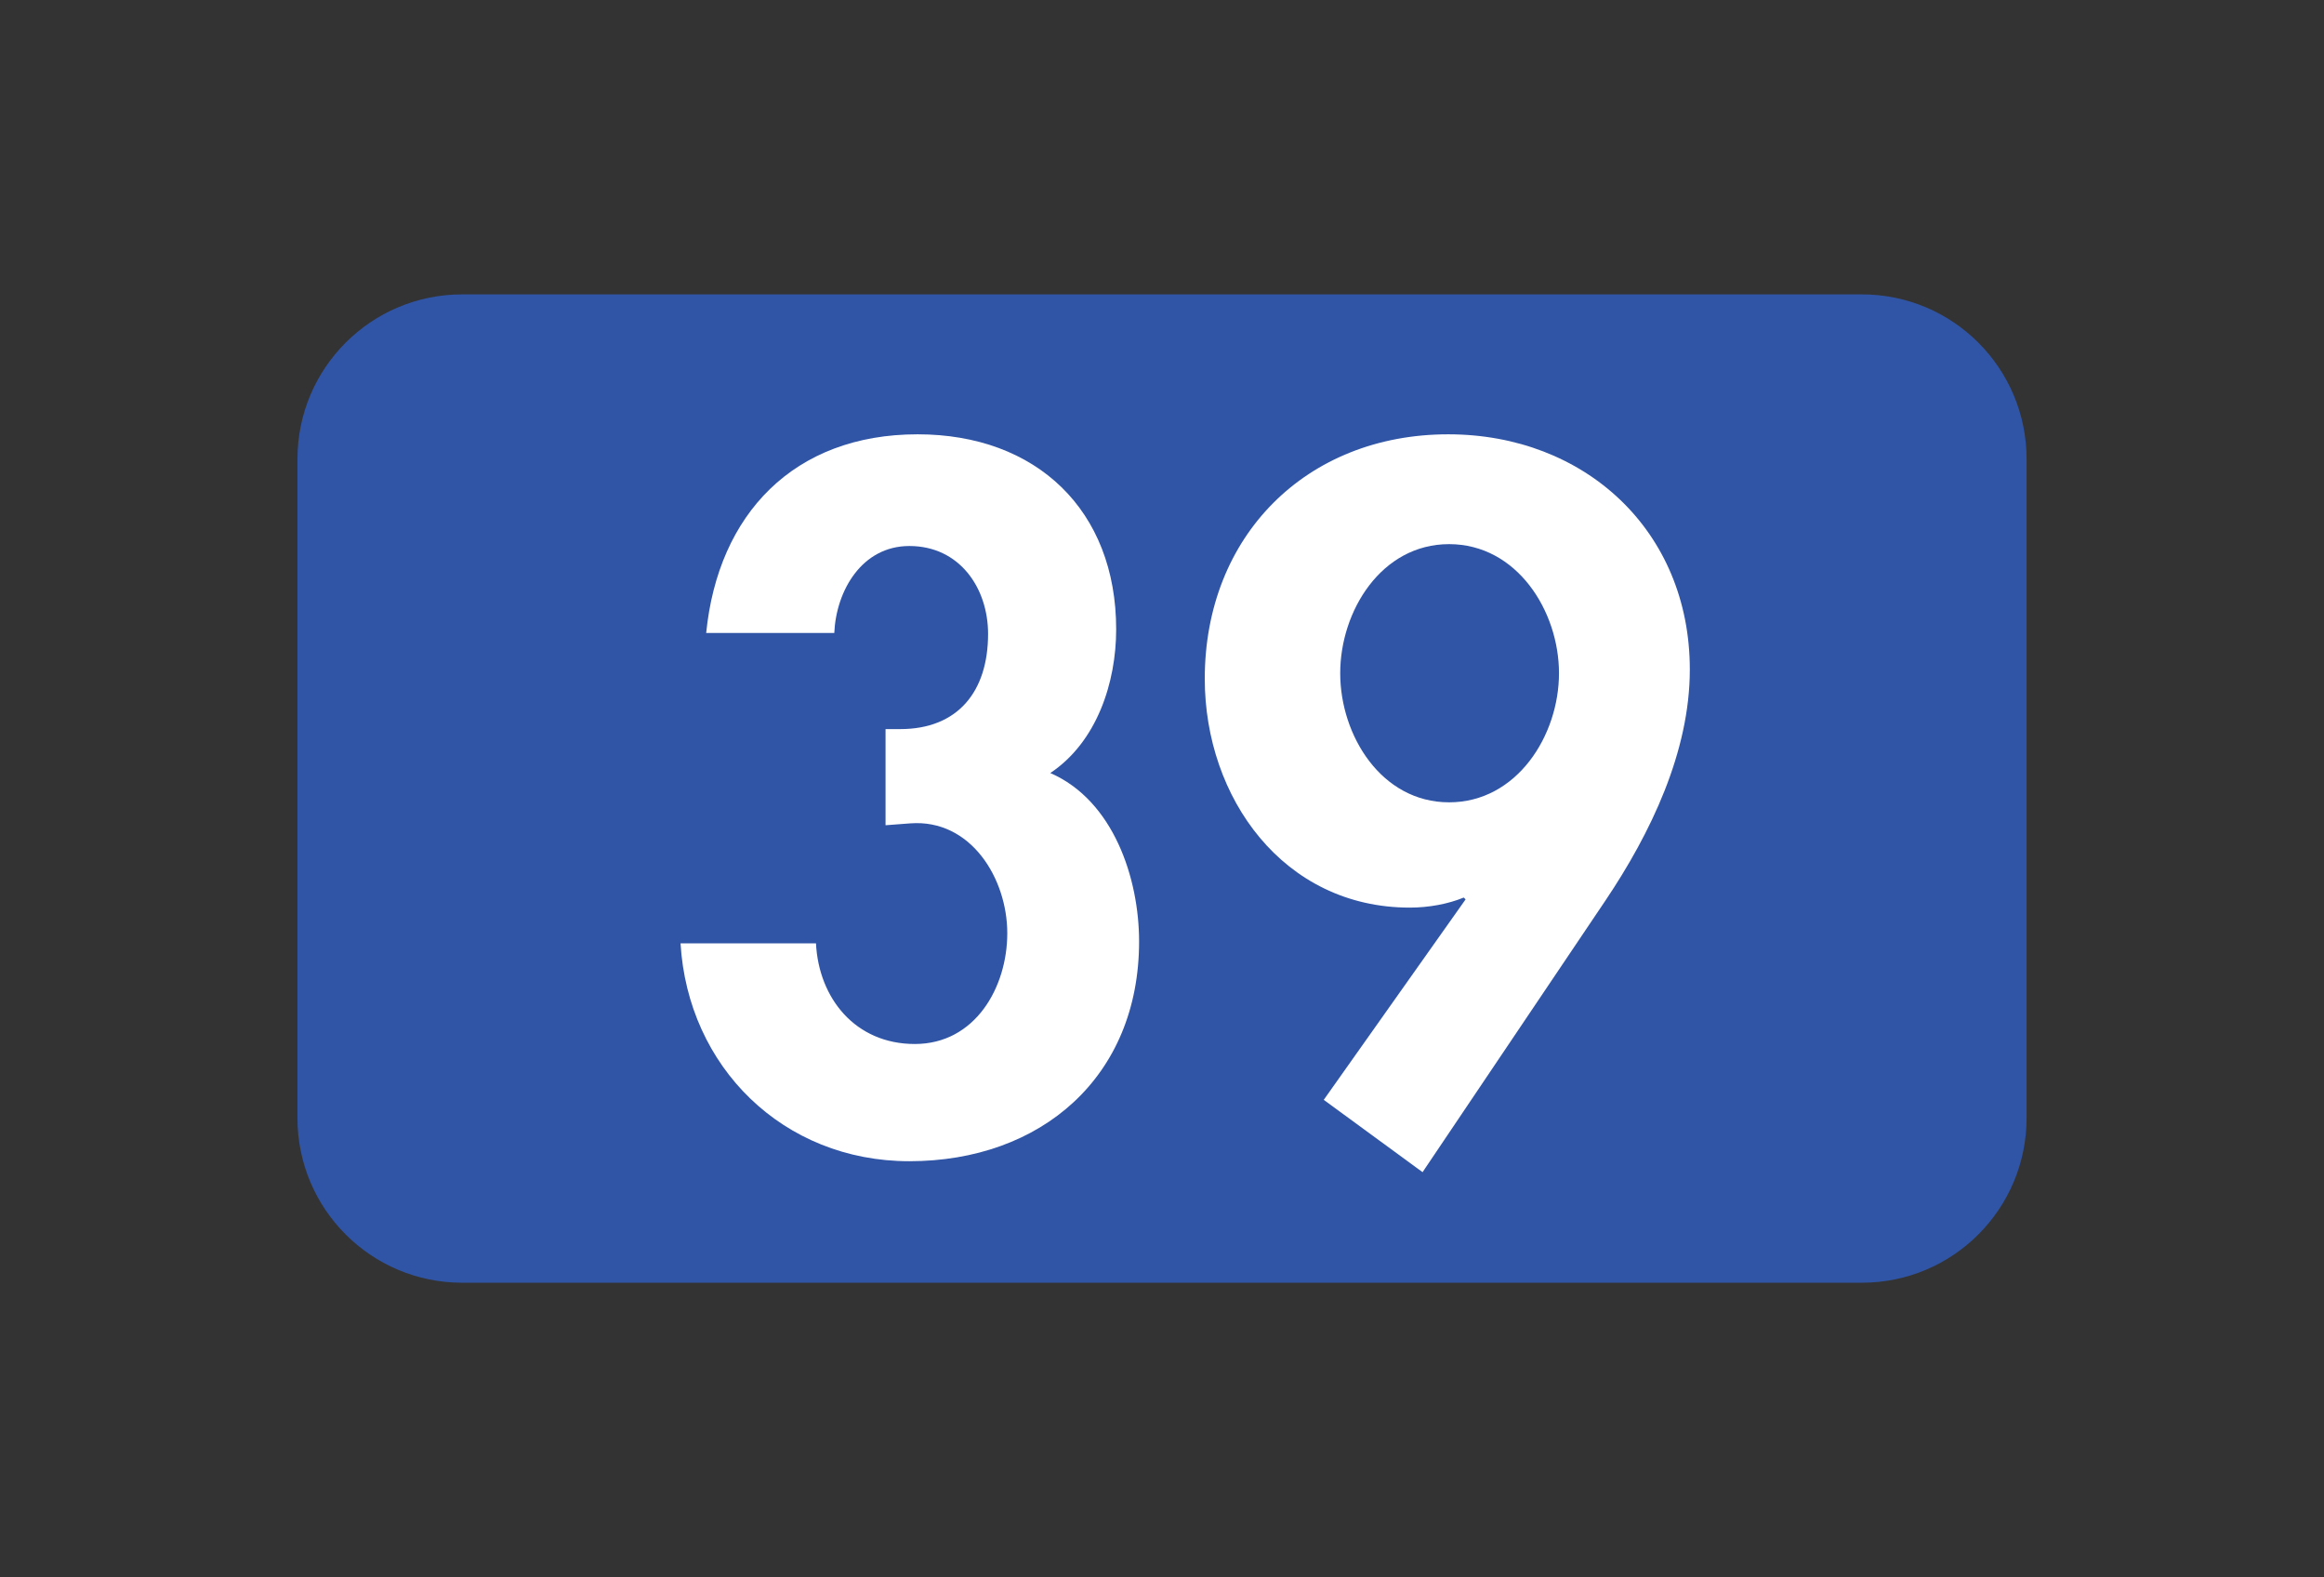
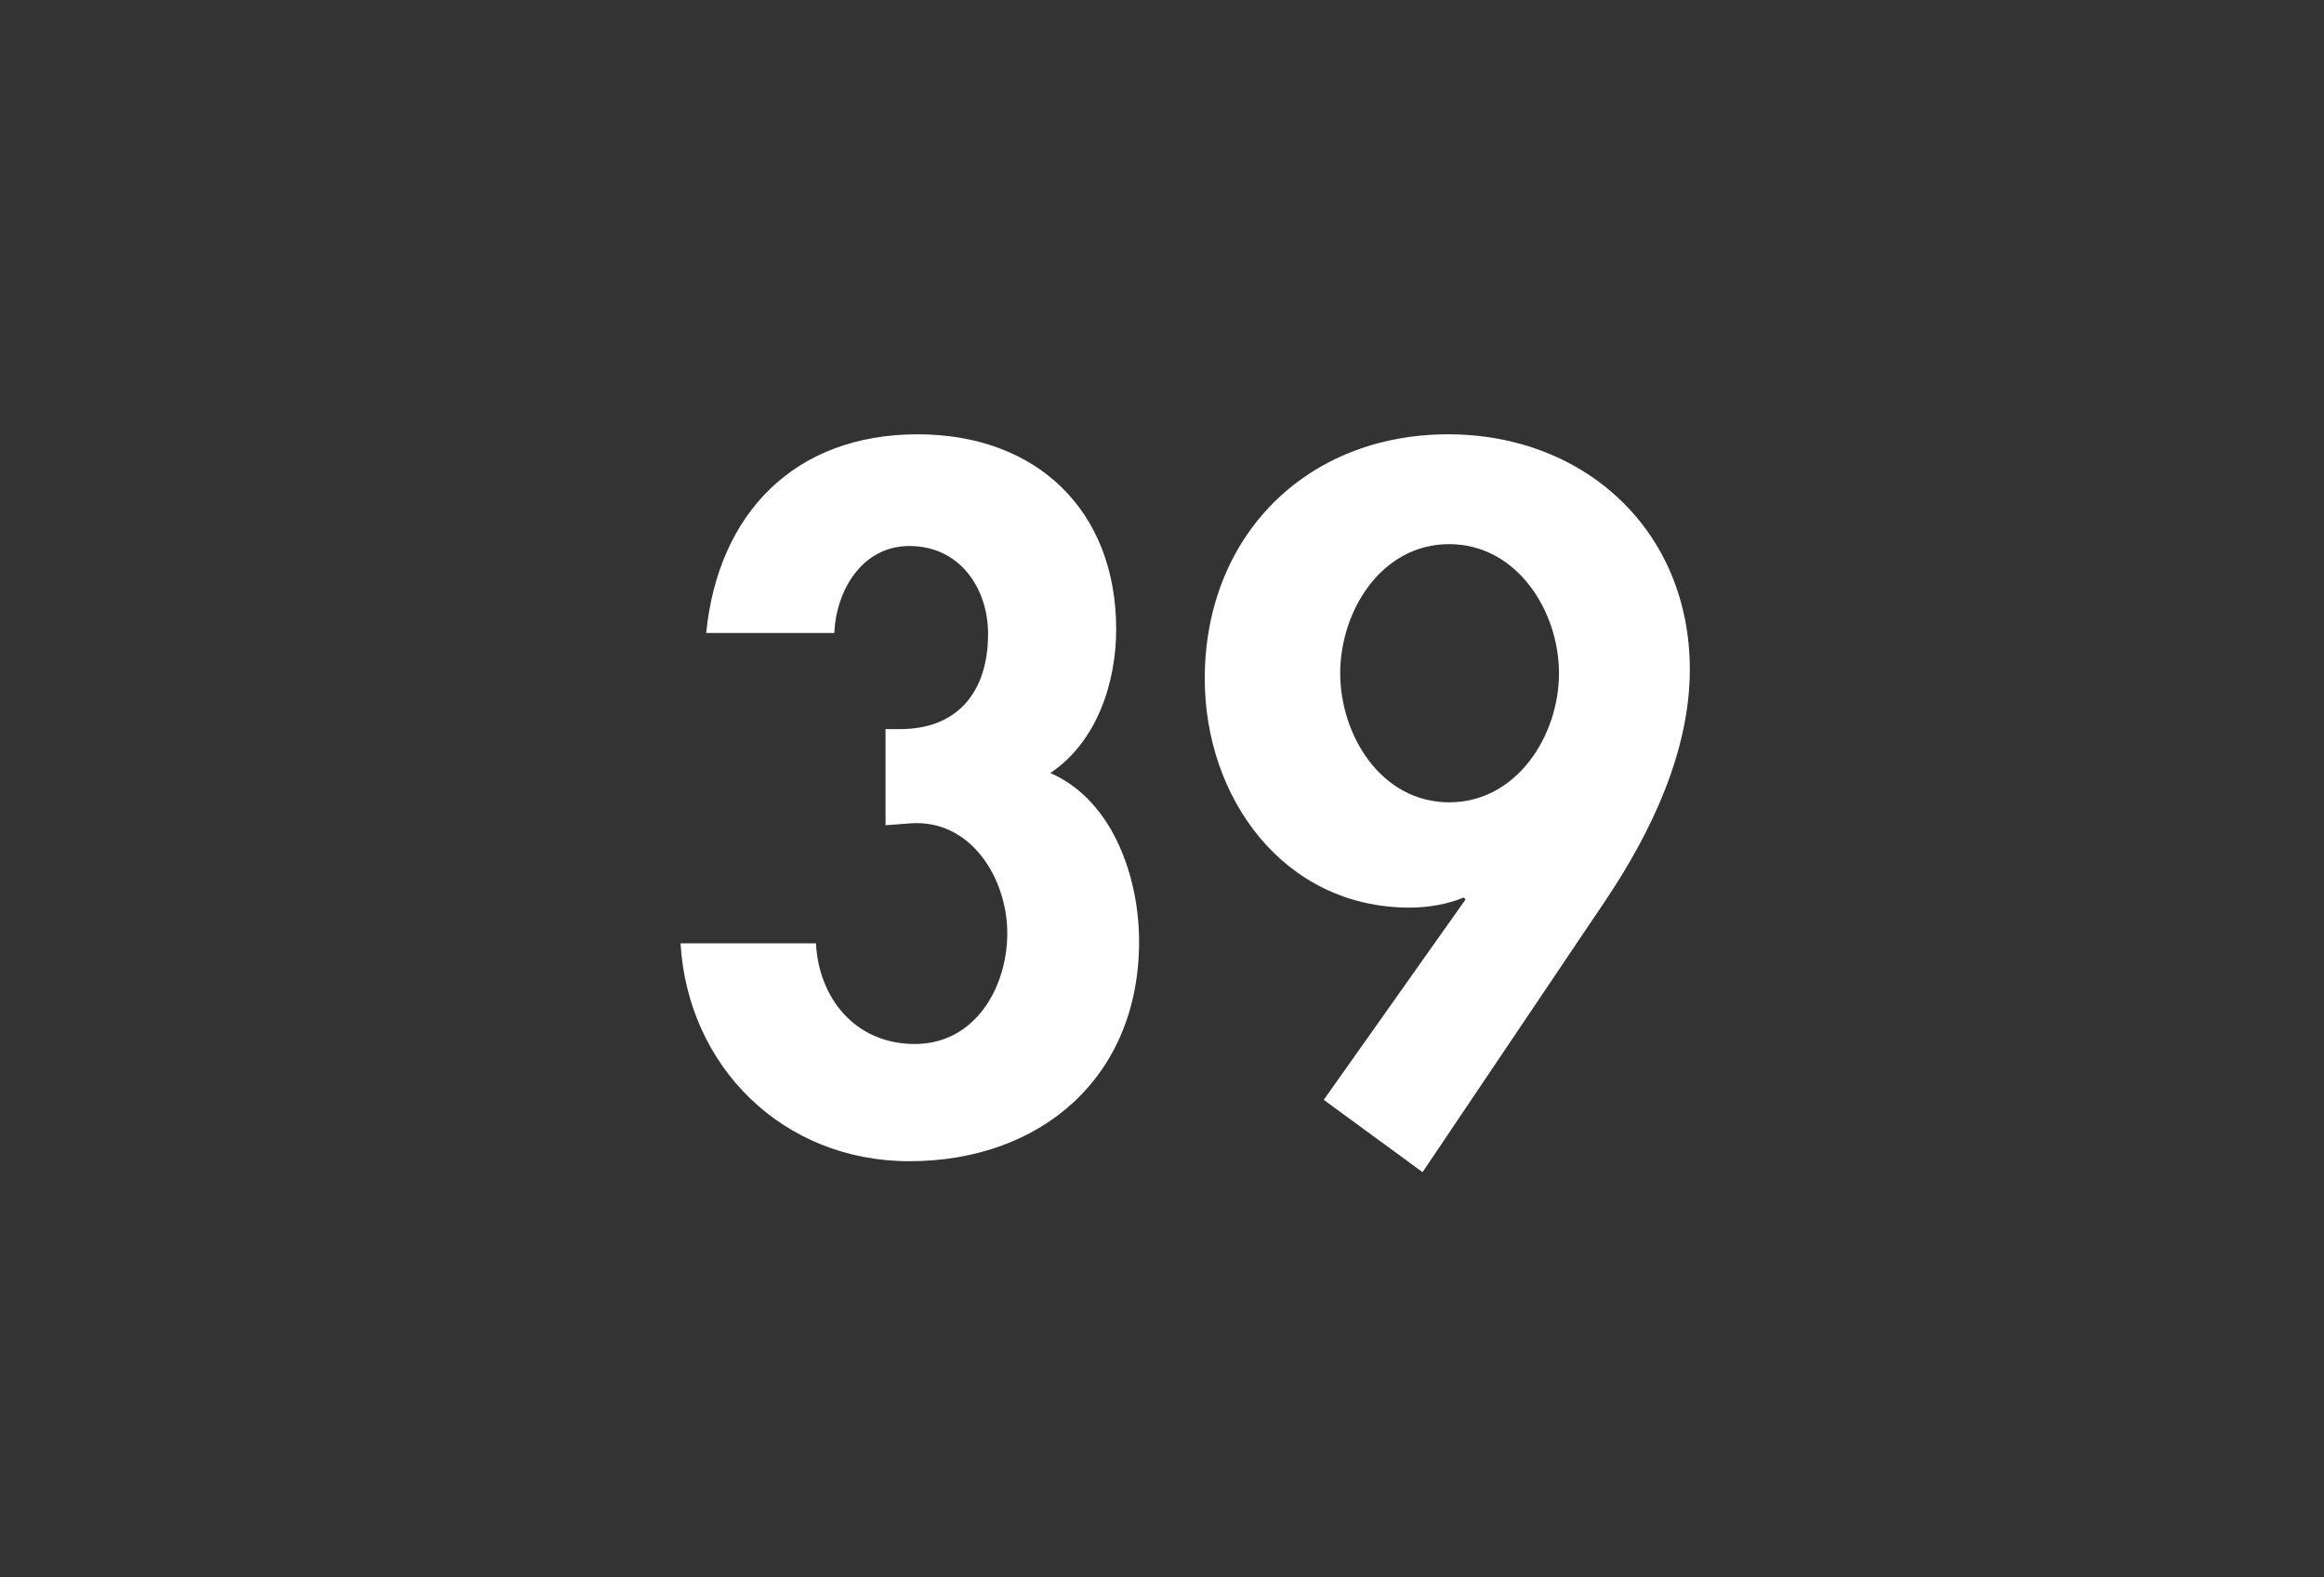
<svg xmlns="http://www.w3.org/2000/svg" width="252pt" height="171pt" viewBox="0 0 252 171" version="1.1">
  <rect x="0" y="0" width="252" height="171" fill="#333333" stroke="none" />
  <g id="surface1">
-     <path style=" stroke:none;fill-rule:nonzero;fill:rgb(18.823%,33.333%,65.099%);fill-opacity:1;" d="M 201.891 139.055 L 50.109 139.055 C 40.25 139.055 32.254 131.059 32.254 121.199 L 32.254 49.77 C 32.254 39.91 40.25 31.914 50.109 31.914 L 201.891 31.914 C 211.754 31.914 219.75 39.91 219.75 49.77 L 219.75 121.199 C 219.75 131.059 211.754 139.055 201.891 139.055 " />
    <path style=" stroke:none;fill-rule:nonzero;fill:rgb(100%,100%,100%);fill-opacity:1;" d="M 76.574 68.617 C 77.863 55.715 86.098 47.082 99.5 47.082 C 112.398 47.082 121.031 55.32 121.031 68.223 C 121.031 73.977 118.949 80.426 113.887 83.801 C 120.734 86.777 123.516 95.215 123.516 102.062 C 123.516 116.75 112.895 125.883 98.605 125.883 C 84.91 125.883 74.586 115.656 73.793 102.262 L 88.48 102.262 C 88.777 108.215 92.746 113.176 99.199 113.176 C 105.75 113.176 109.223 107.023 109.223 101.168 C 109.223 95.215 105.254 88.762 98.703 89.258 L 96.023 89.461 L 96.023 79.039 L 97.613 79.039 C 103.863 79.039 107.141 74.969 107.141 68.719 C 107.141 63.758 104.062 59.191 98.605 59.191 C 93.445 59.191 90.664 64.055 90.465 68.617 " />
    <path style=" stroke:none;fill-rule:nonzero;fill:rgb(100%,100%,100%);fill-opacity:1;" d="M 145.324 72.984 C 145.324 79.73 149.789 86.977 157.133 86.977 C 164.48 86.977 169.047 79.73 169.047 72.984 C 169.047 66.234 164.48 58.988 157.133 58.988 C 149.789 58.988 145.324 66.234 145.324 72.984 M 143.539 119.23 L 158.922 97.496 L 158.719 97.301 C 157.035 97.992 154.953 98.391 152.867 98.391 C 139.172 98.391 130.637 86.48 130.637 73.578 C 130.637 58.098 141.652 47.082 157.035 47.082 C 171.824 47.082 183.234 57.504 183.234 72.586 C 183.234 81.52 178.969 90.352 174.102 97.598 L 154.254 127.07 " />
  </g>
</svg>